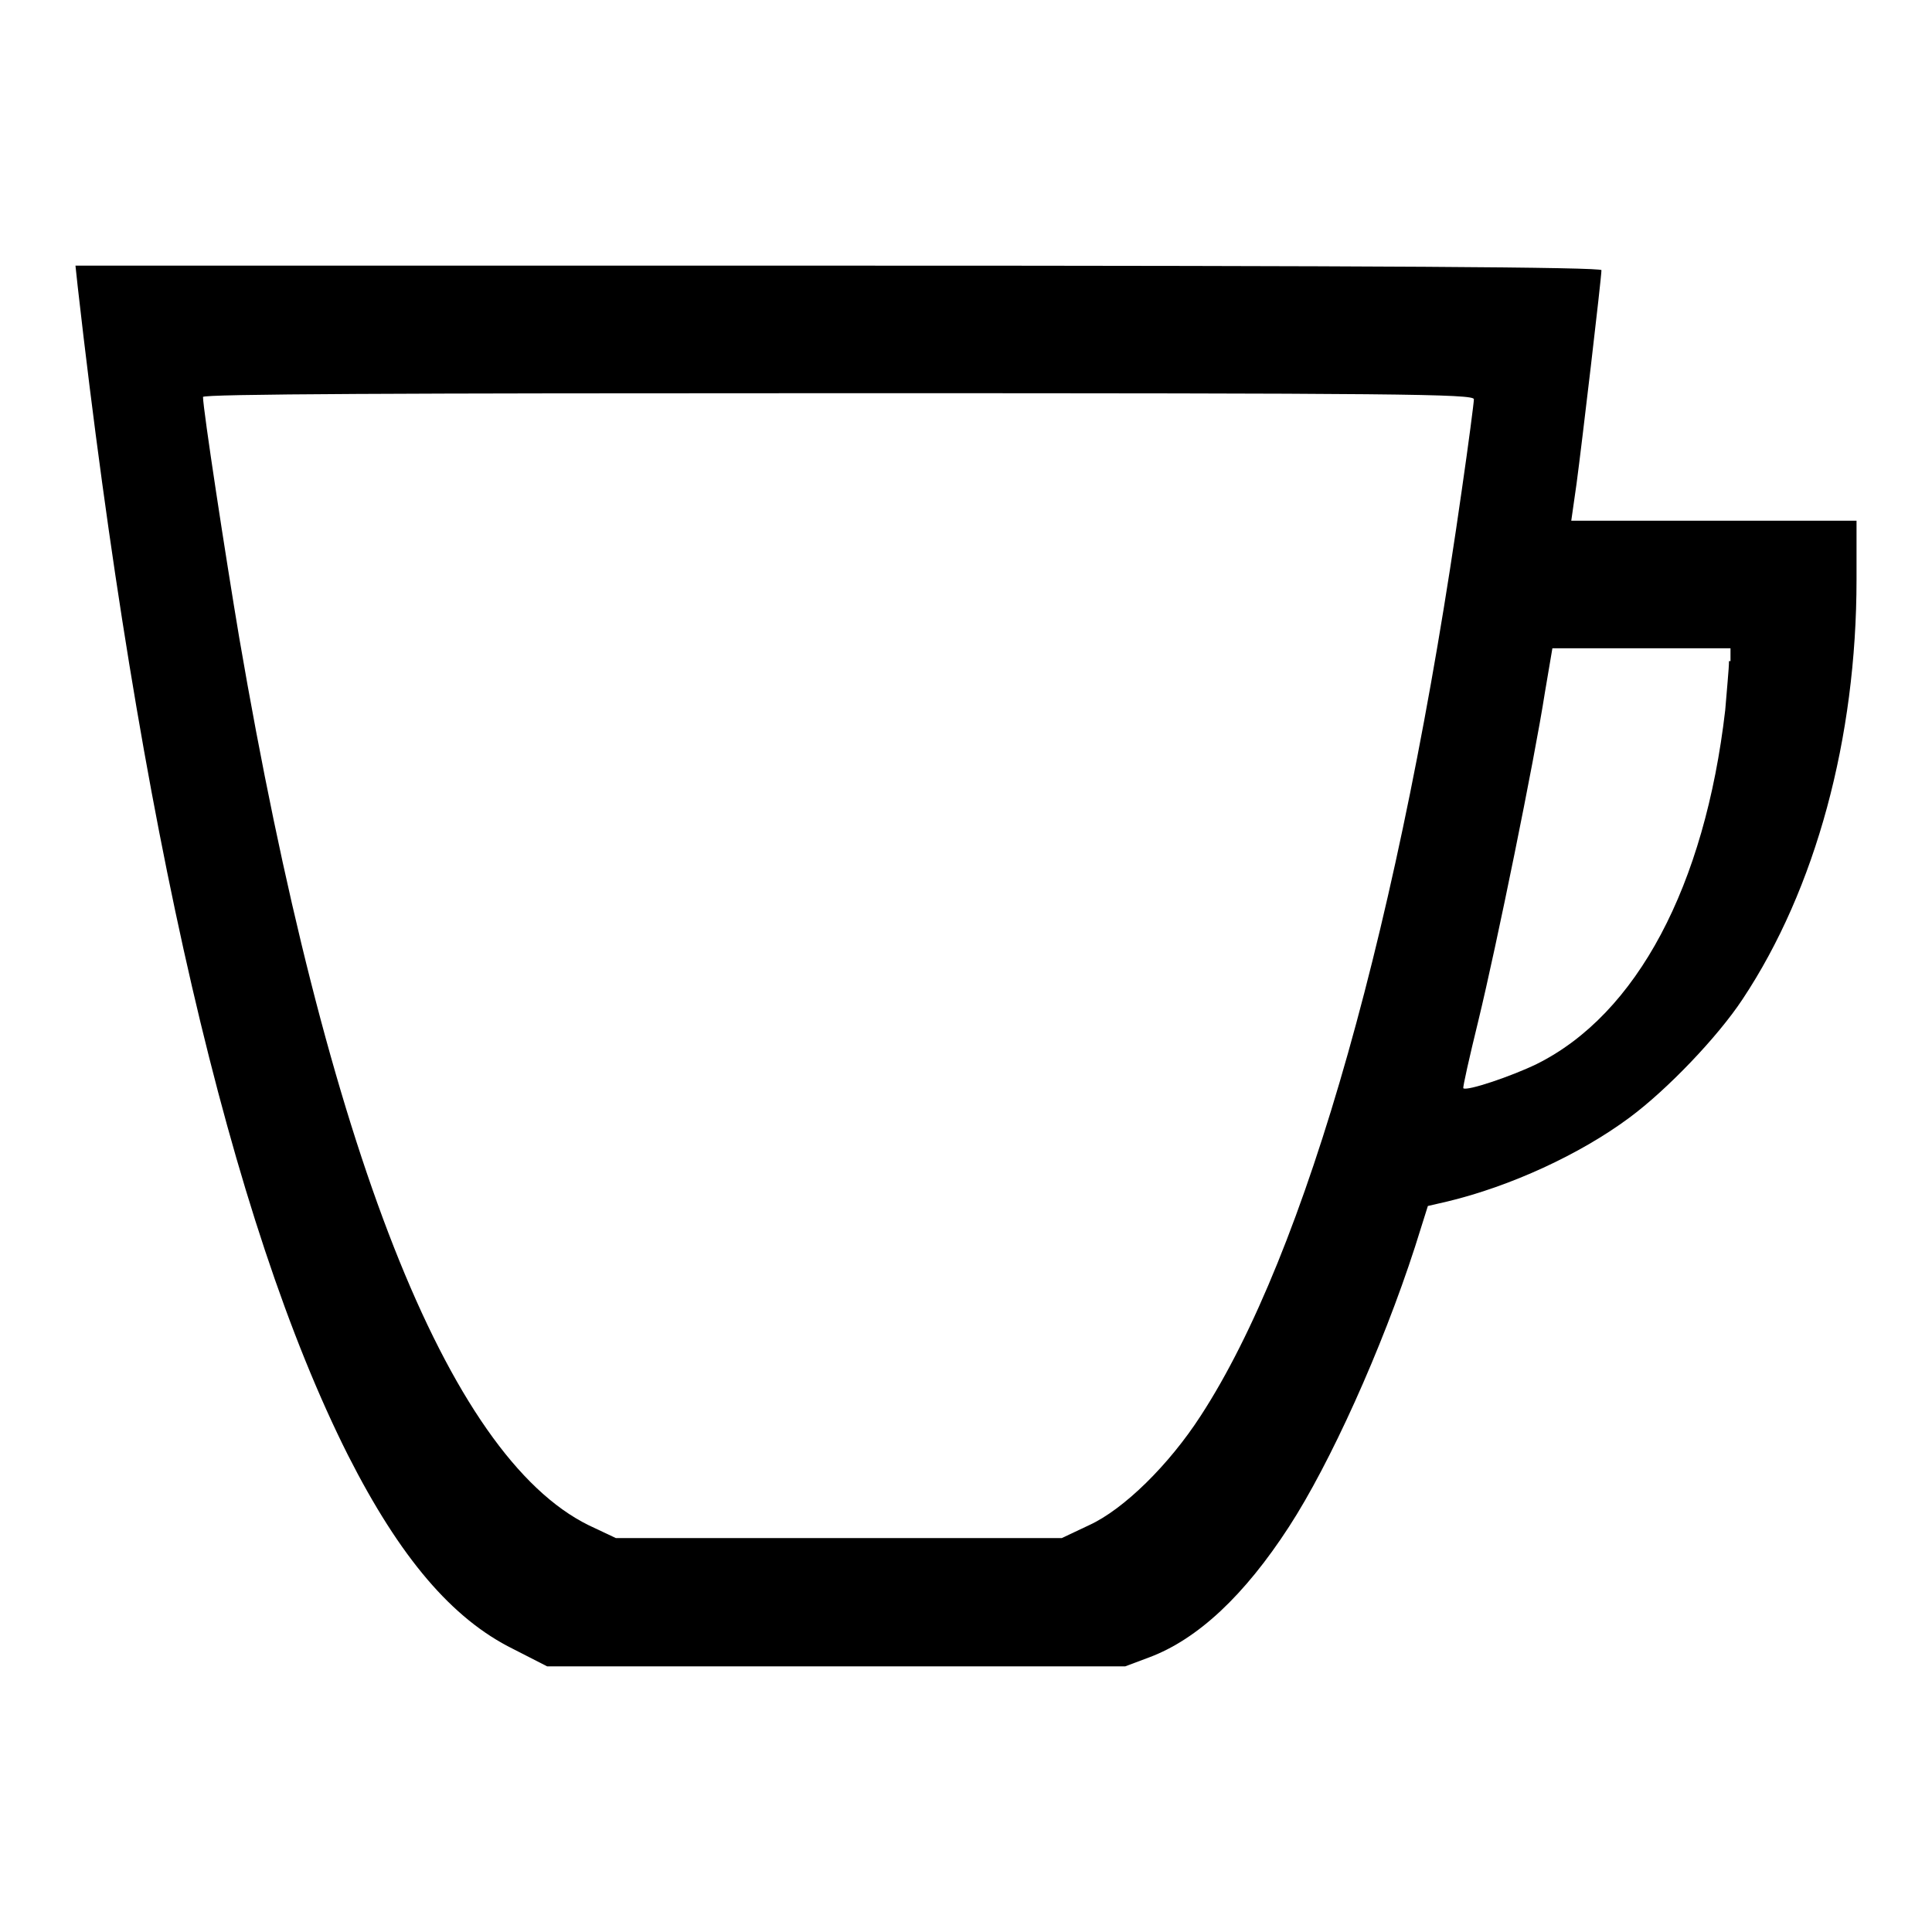
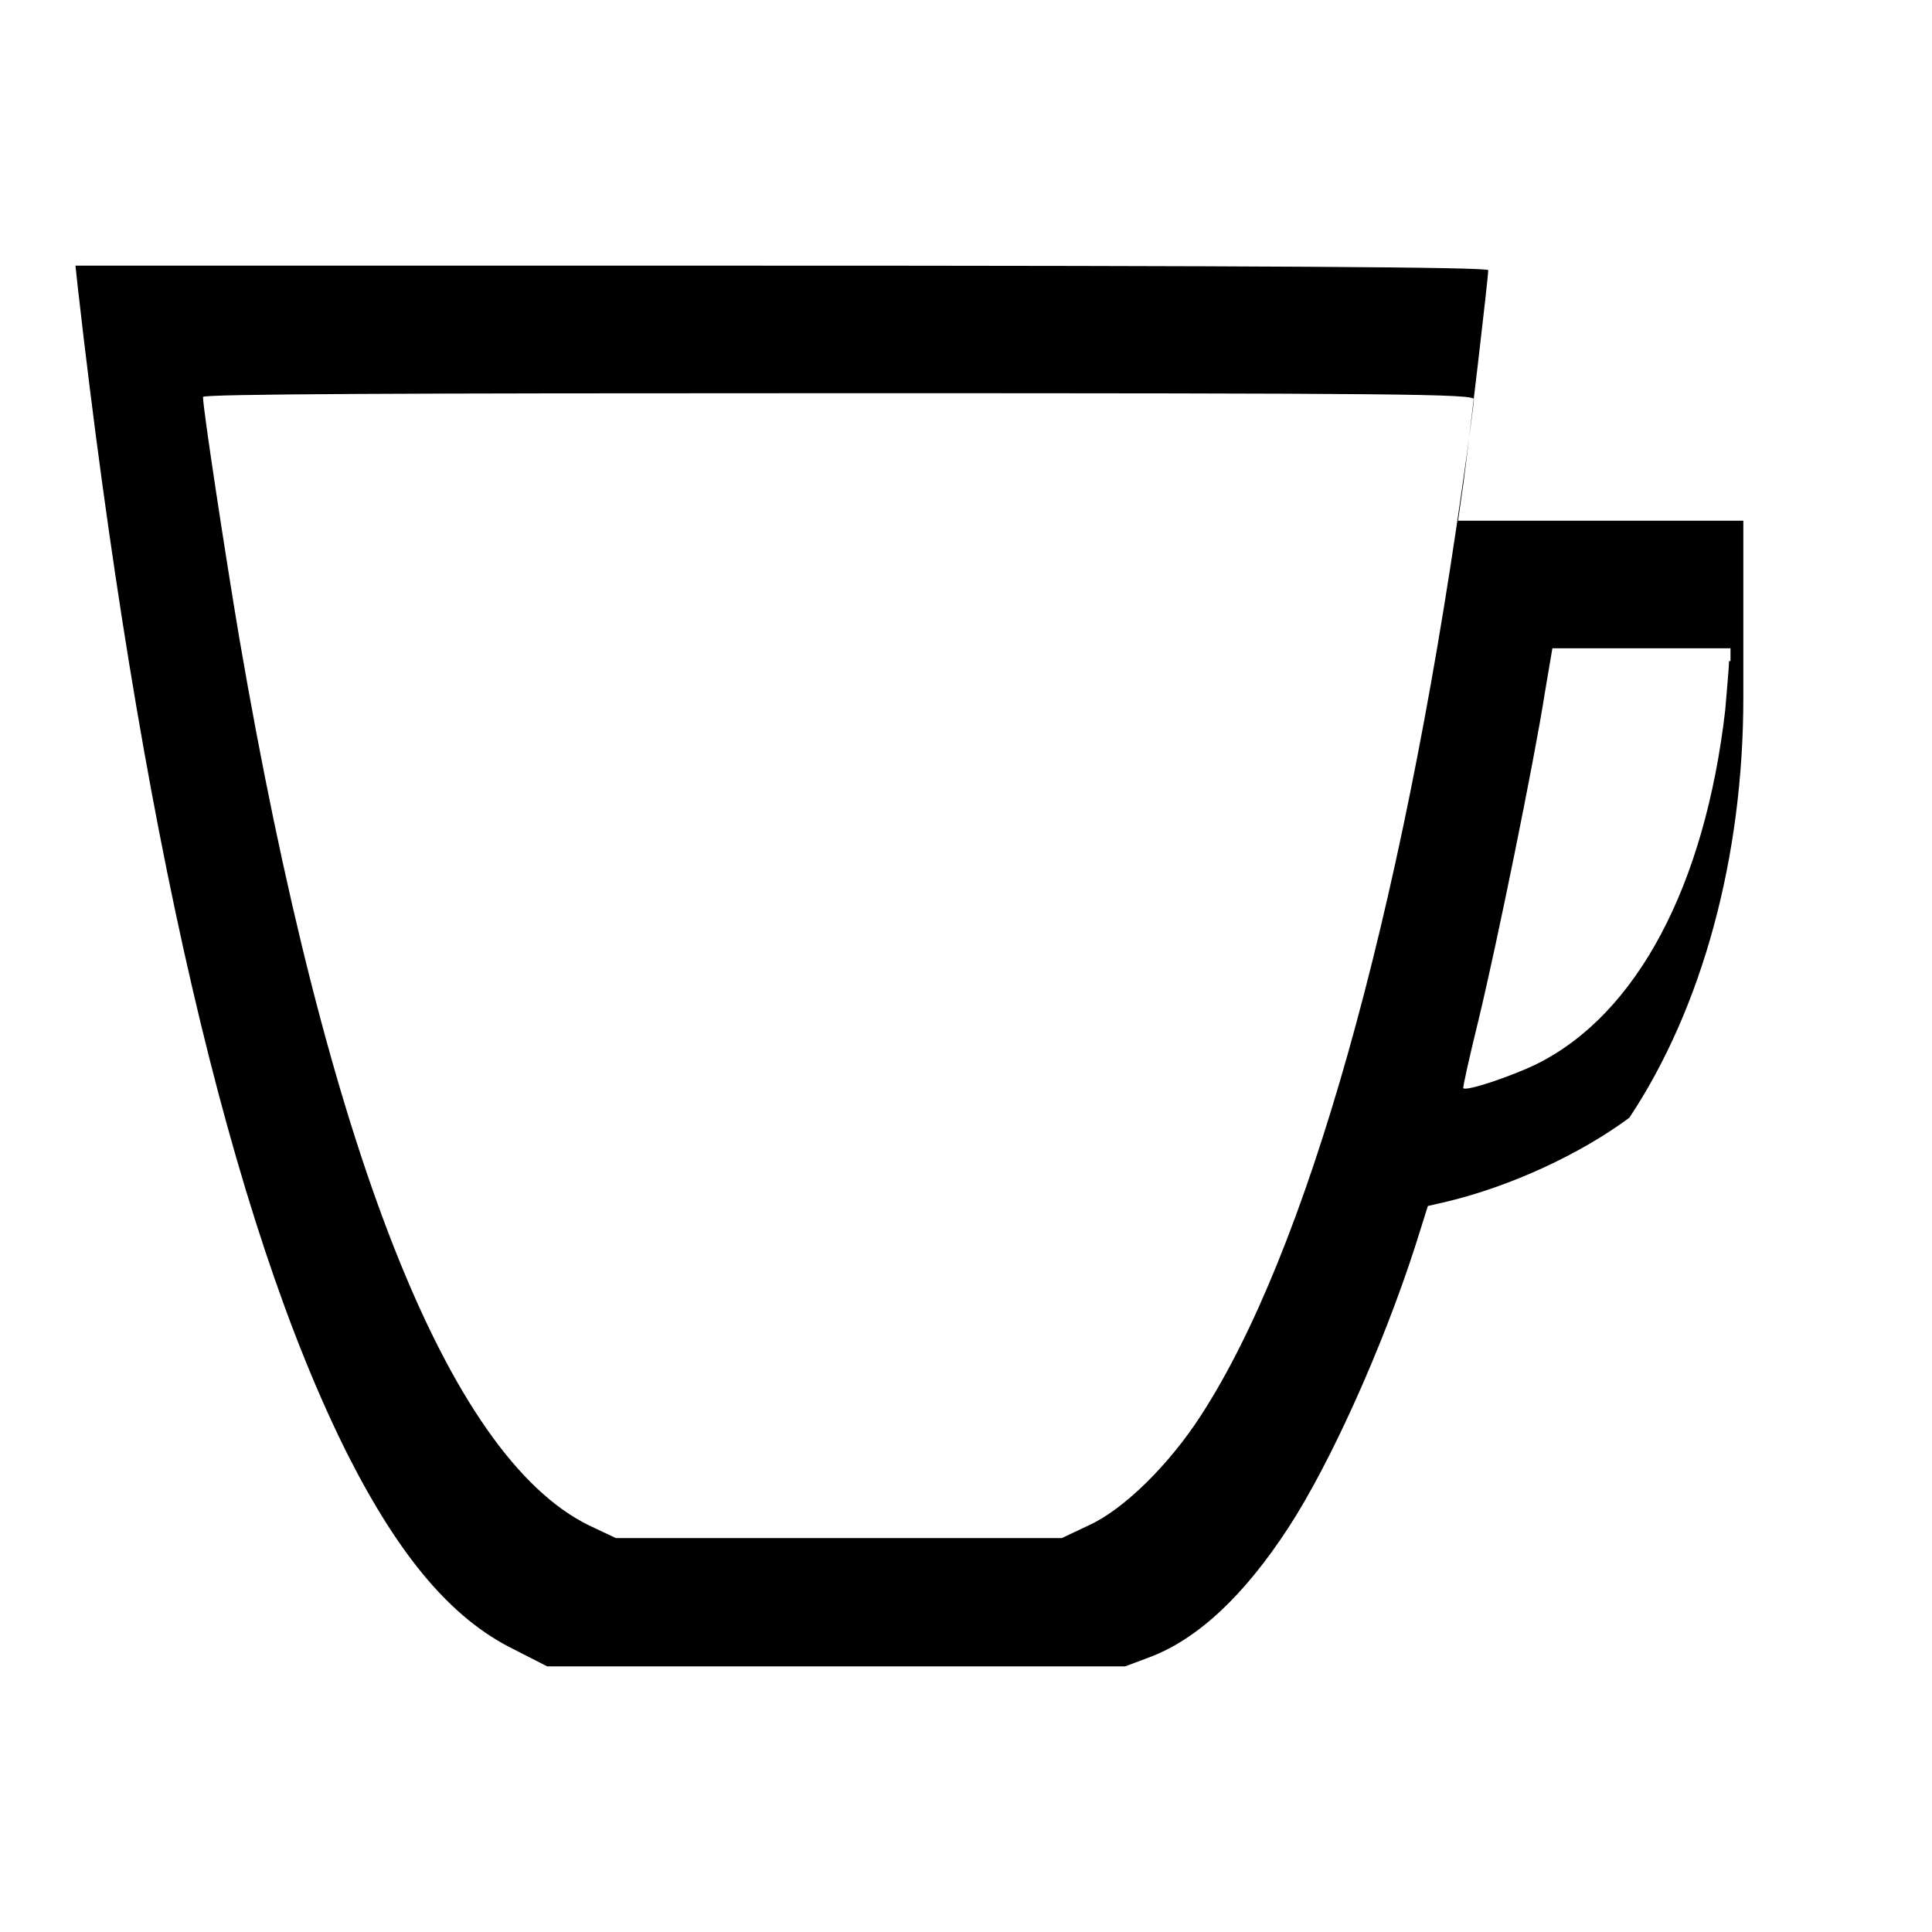
<svg xmlns="http://www.w3.org/2000/svg" version="1.1" x="0px" y="0px" viewBox="0 0 256 256" enable-background="new 0 0 256 256" xml:space="preserve">
  <g>
    <g>
      <g>
-         <path fill="#000000" d="M10.3,38c8.1,71.5,20.3,124,35.8,154.8c6.9,13.6,13.8,21.7,21.9,25.7l4.5,2.3h38.3h38.3l3.2-1.2c6.4-2.4,12.6-8.2,18.5-17.3c5.4-8.3,12.3-23.5,16.7-37.1l1.7-5.4l2.6-0.6c8.3-2,17.5-6.2,24.1-11.1c5-3.7,11.7-10.7,15-15.7c9.7-14.6,15.1-34.6,15.1-55.6V69h-18.9h-18.9l0.7-4.9c0.7-5.2,3.3-27.3,3.3-28.3c0-0.4-29-0.6-101.1-0.6H10L10.3,38z M195.3,52.9c0,0.4-0.7,5.8-1.6,12c-8.1,57-20.6,101.2-34.6,122.7c-4.2,6.5-10.2,12.4-14.8,14.5l-3.6,1.7h-29.6H81.6l-3.6-1.7c-18.7-9.2-34.7-49.9-46.3-117.6c-1.8-10.7-4.8-30.3-4.8-31.9c0-0.4,26.2-0.5,84.2-0.5C185.4,52.1,195.3,52.2,195.3,52.9z M229.1,87.6c0,1-0.3,3.9-0.5,6.5c-2.7,23.3-11.7,40.3-25,46.9c-3.3,1.6-9.2,3.6-9.7,3.2c-0.1-0.1,0.8-4.1,2-9c2.4-9.9,7.4-34.4,8.8-43.4l1-5.9h11.8h11.8V87.6z" />
+         <path fill="#000000" d="M10.3,38c8.1,71.5,20.3,124,35.8,154.8c6.9,13.6,13.8,21.7,21.9,25.7l4.5,2.3h38.3h38.3l3.2-1.2c6.4-2.4,12.6-8.2,18.5-17.3c5.4-8.3,12.3-23.5,16.7-37.1l1.7-5.4l2.6-0.6c8.3-2,17.5-6.2,24.1-11.1c9.7-14.6,15.1-34.6,15.1-55.6V69h-18.9h-18.9l0.7-4.9c0.7-5.2,3.3-27.3,3.3-28.3c0-0.4-29-0.6-101.1-0.6H10L10.3,38z M195.3,52.9c0,0.4-0.7,5.8-1.6,12c-8.1,57-20.6,101.2-34.6,122.7c-4.2,6.5-10.2,12.4-14.8,14.5l-3.6,1.7h-29.6H81.6l-3.6-1.7c-18.7-9.2-34.7-49.9-46.3-117.6c-1.8-10.7-4.8-30.3-4.8-31.9c0-0.4,26.2-0.5,84.2-0.5C185.4,52.1,195.3,52.2,195.3,52.9z M229.1,87.6c0,1-0.3,3.9-0.5,6.5c-2.7,23.3-11.7,40.3-25,46.9c-3.3,1.6-9.2,3.6-9.7,3.2c-0.1-0.1,0.8-4.1,2-9c2.4-9.9,7.4-34.4,8.8-43.4l1-5.9h11.8h11.8V87.6z" />
      </g>
    </g>
  </g>
</svg>